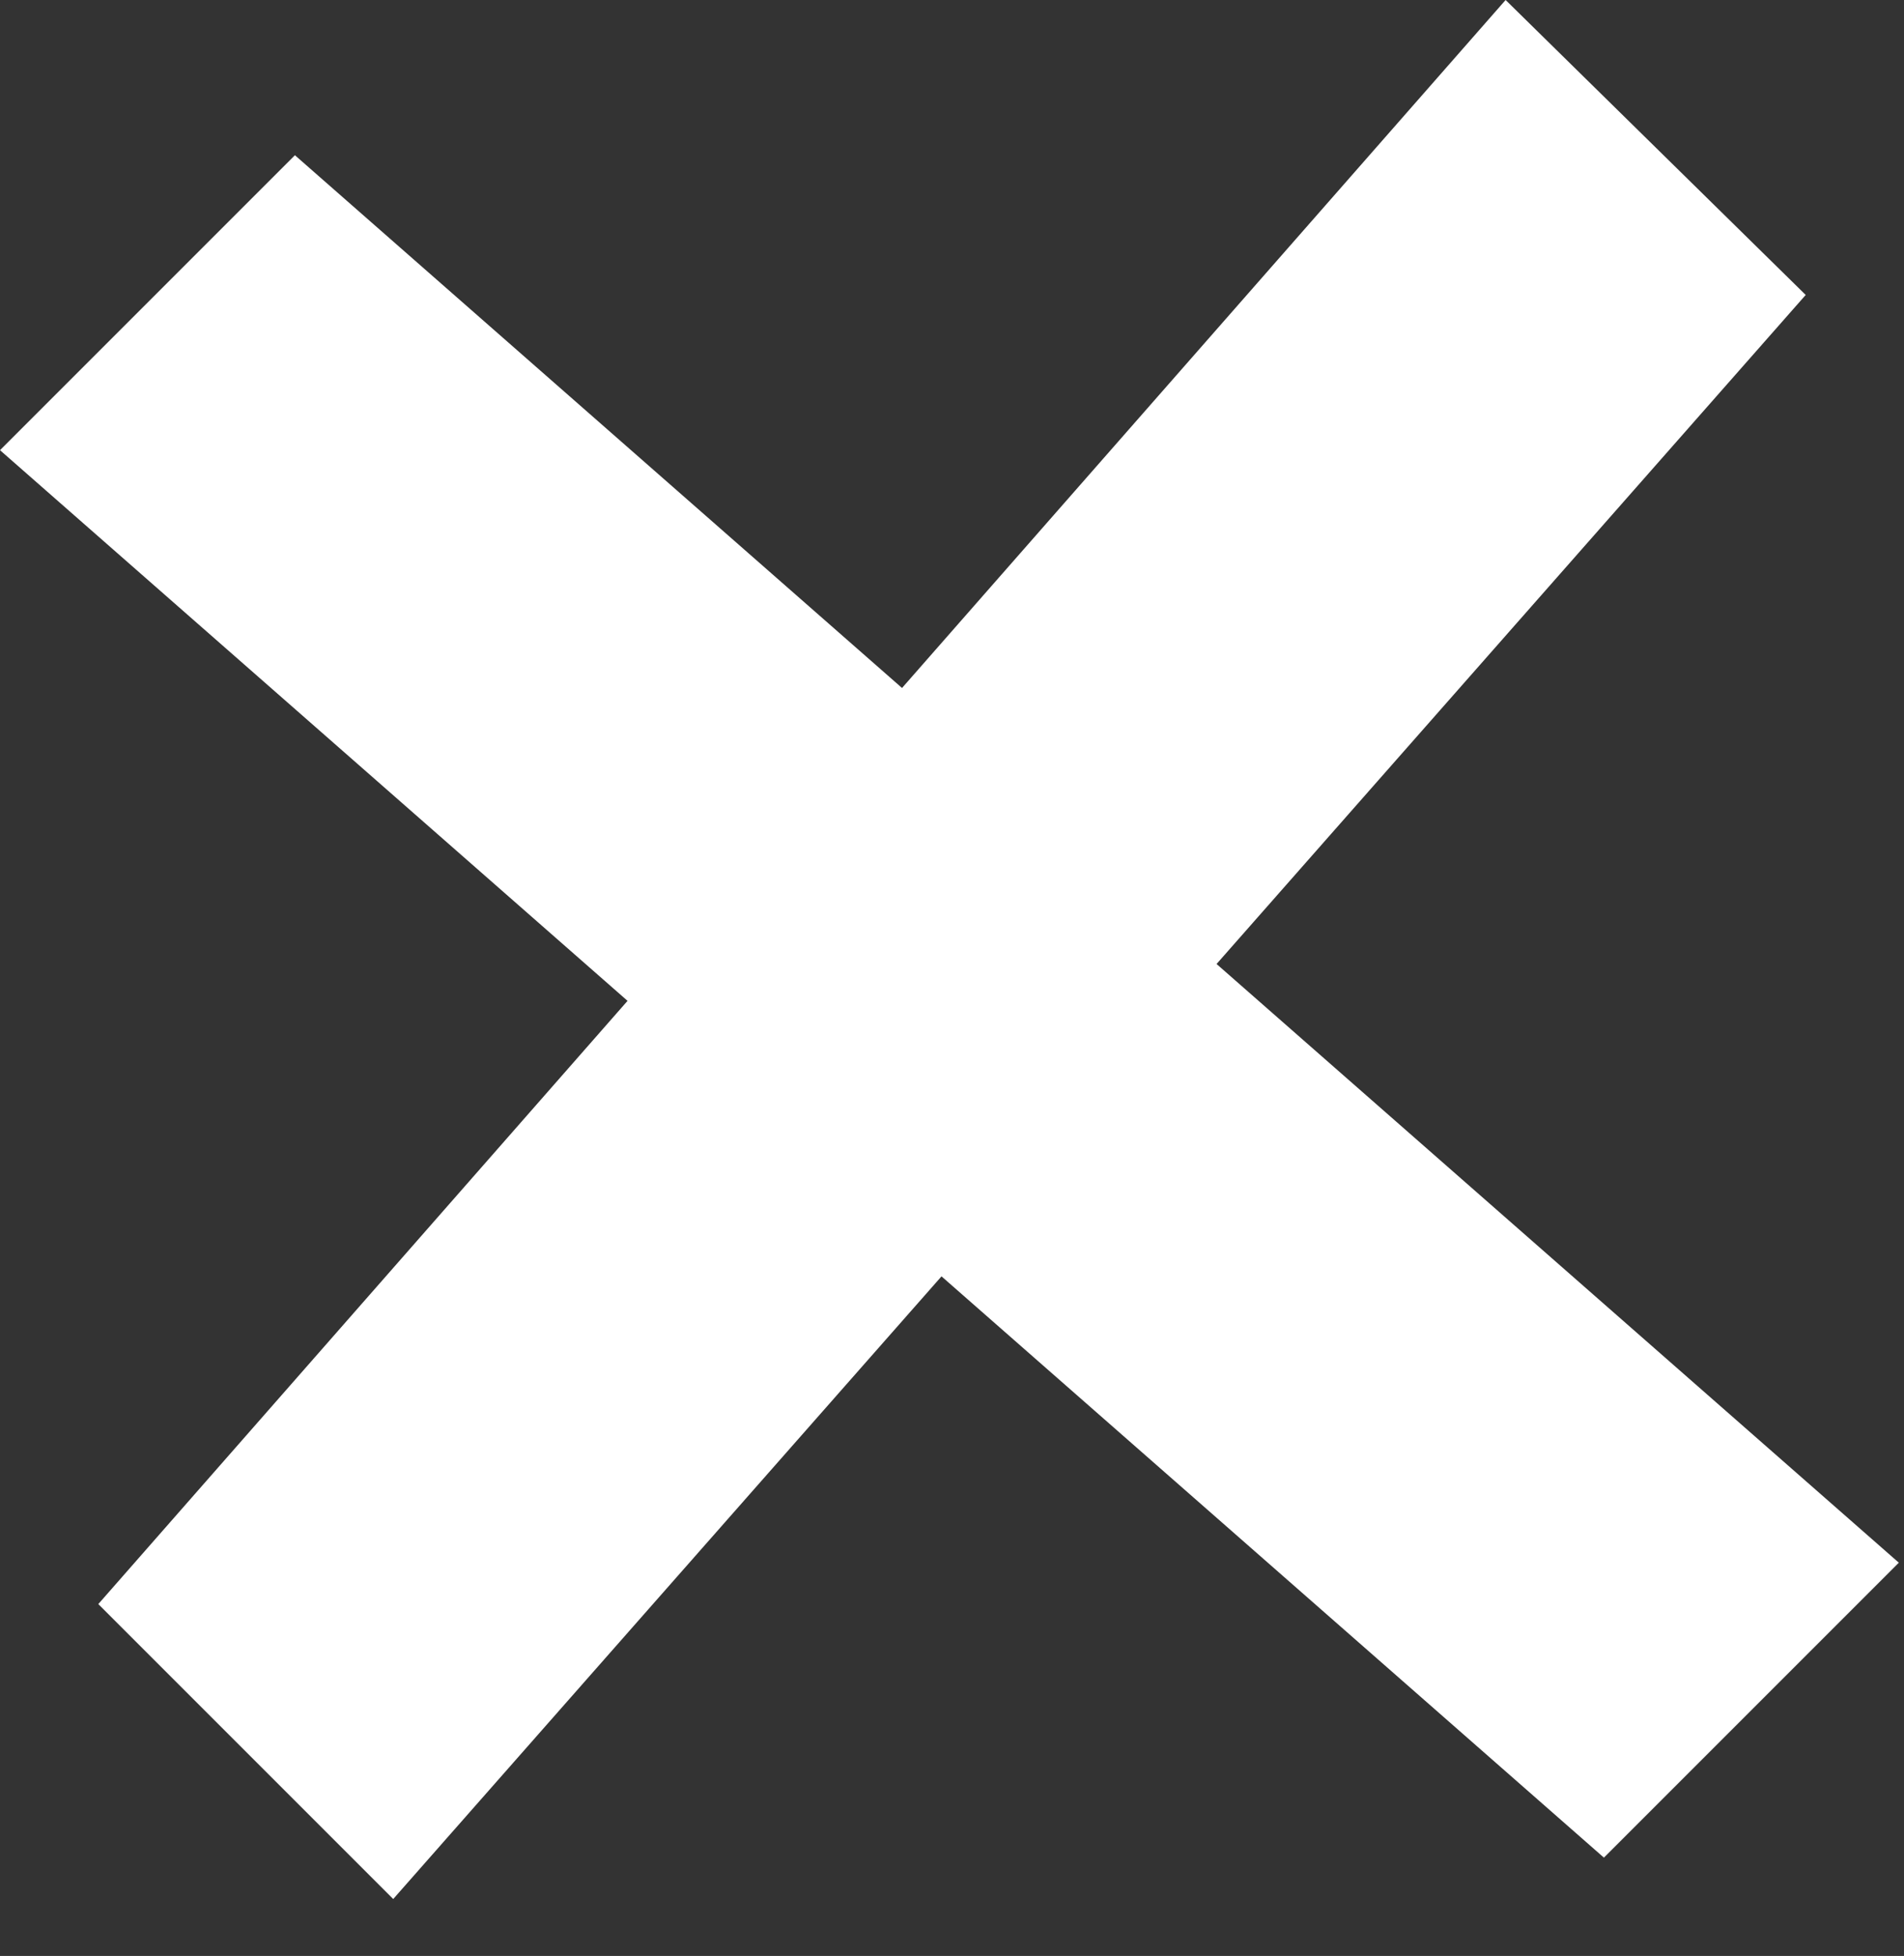
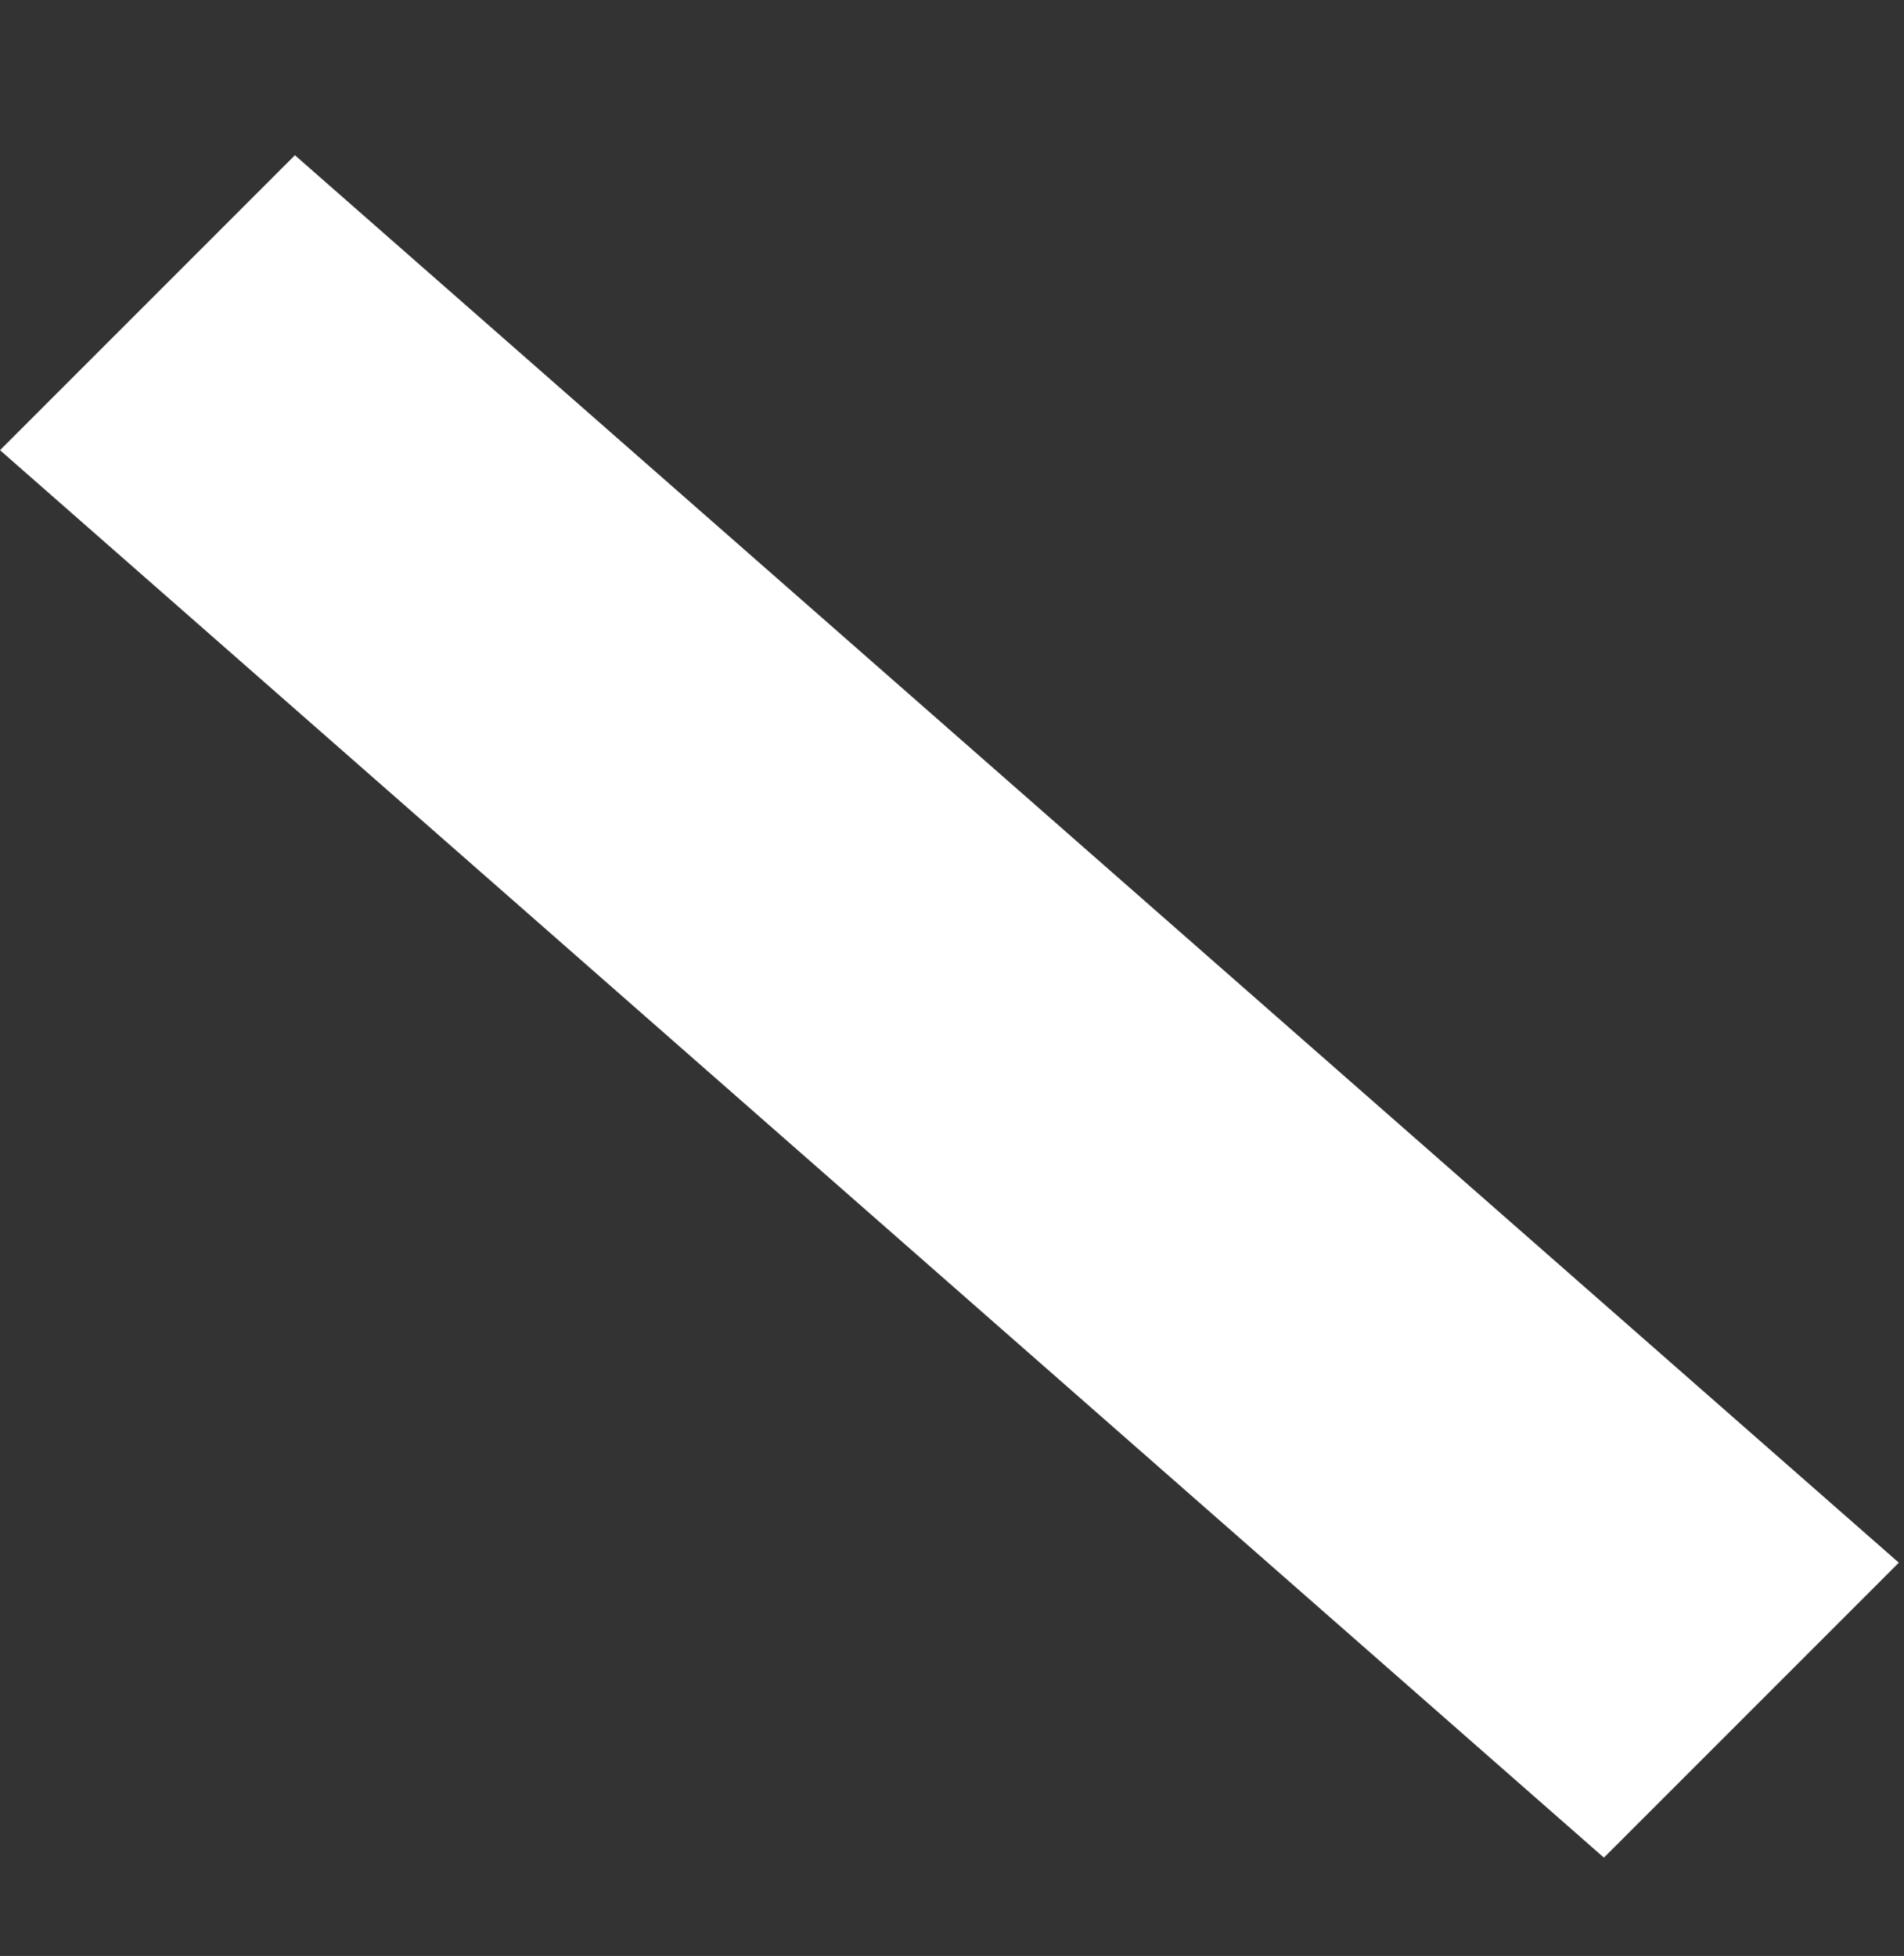
<svg xmlns="http://www.w3.org/2000/svg" id="_レイヤー_1" data-name="レイヤー_1" version="1.1" viewBox="0 0 36.8 37.8">
  <rect x="0" y="0" width="36.8" height="37.8" fill="#333333" stroke="none" />
  <defs>
    <style>
      .st0 {
        fill: #fff;
      }
    </style>
  </defs>
-   <path class="st0" d="M34.9,5.7L29.1,0,1.9,31l5.7,5.7L34.9,5.7Z" />
  <path class="st0" d="M31,35.9l5.7-5.7L5.7,3,0,8.7l31,27.2Z" />
</svg>